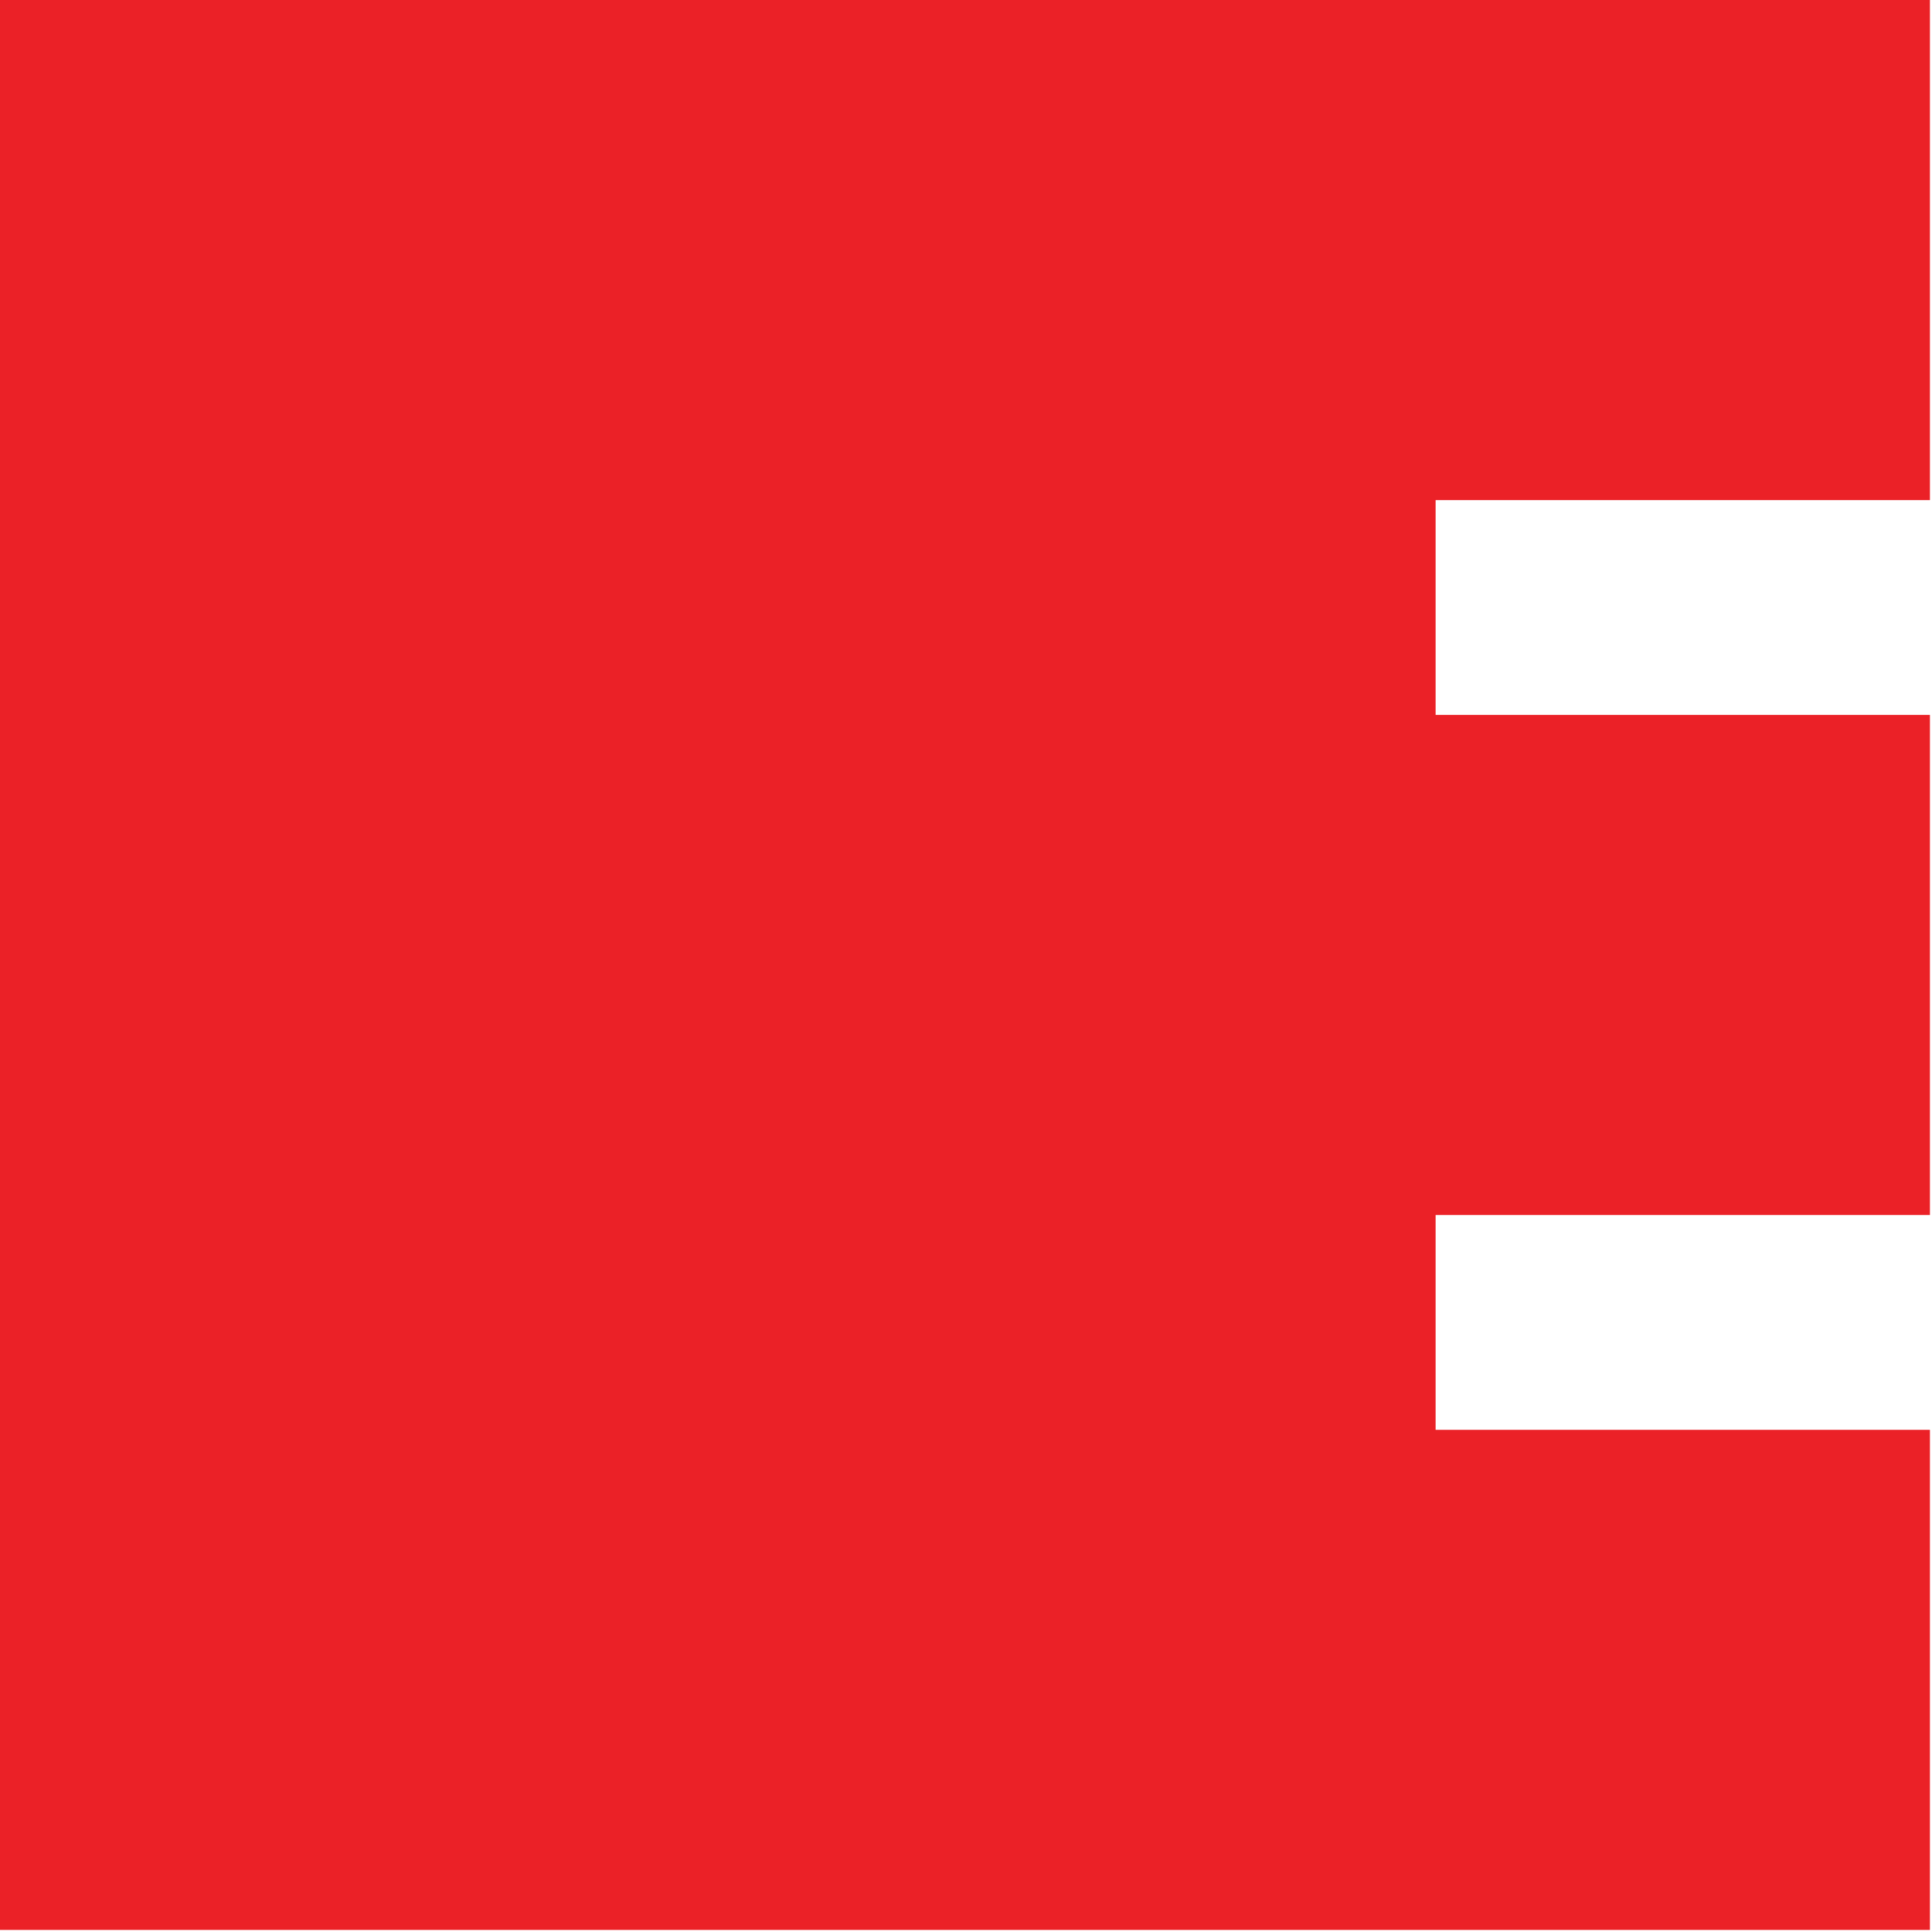
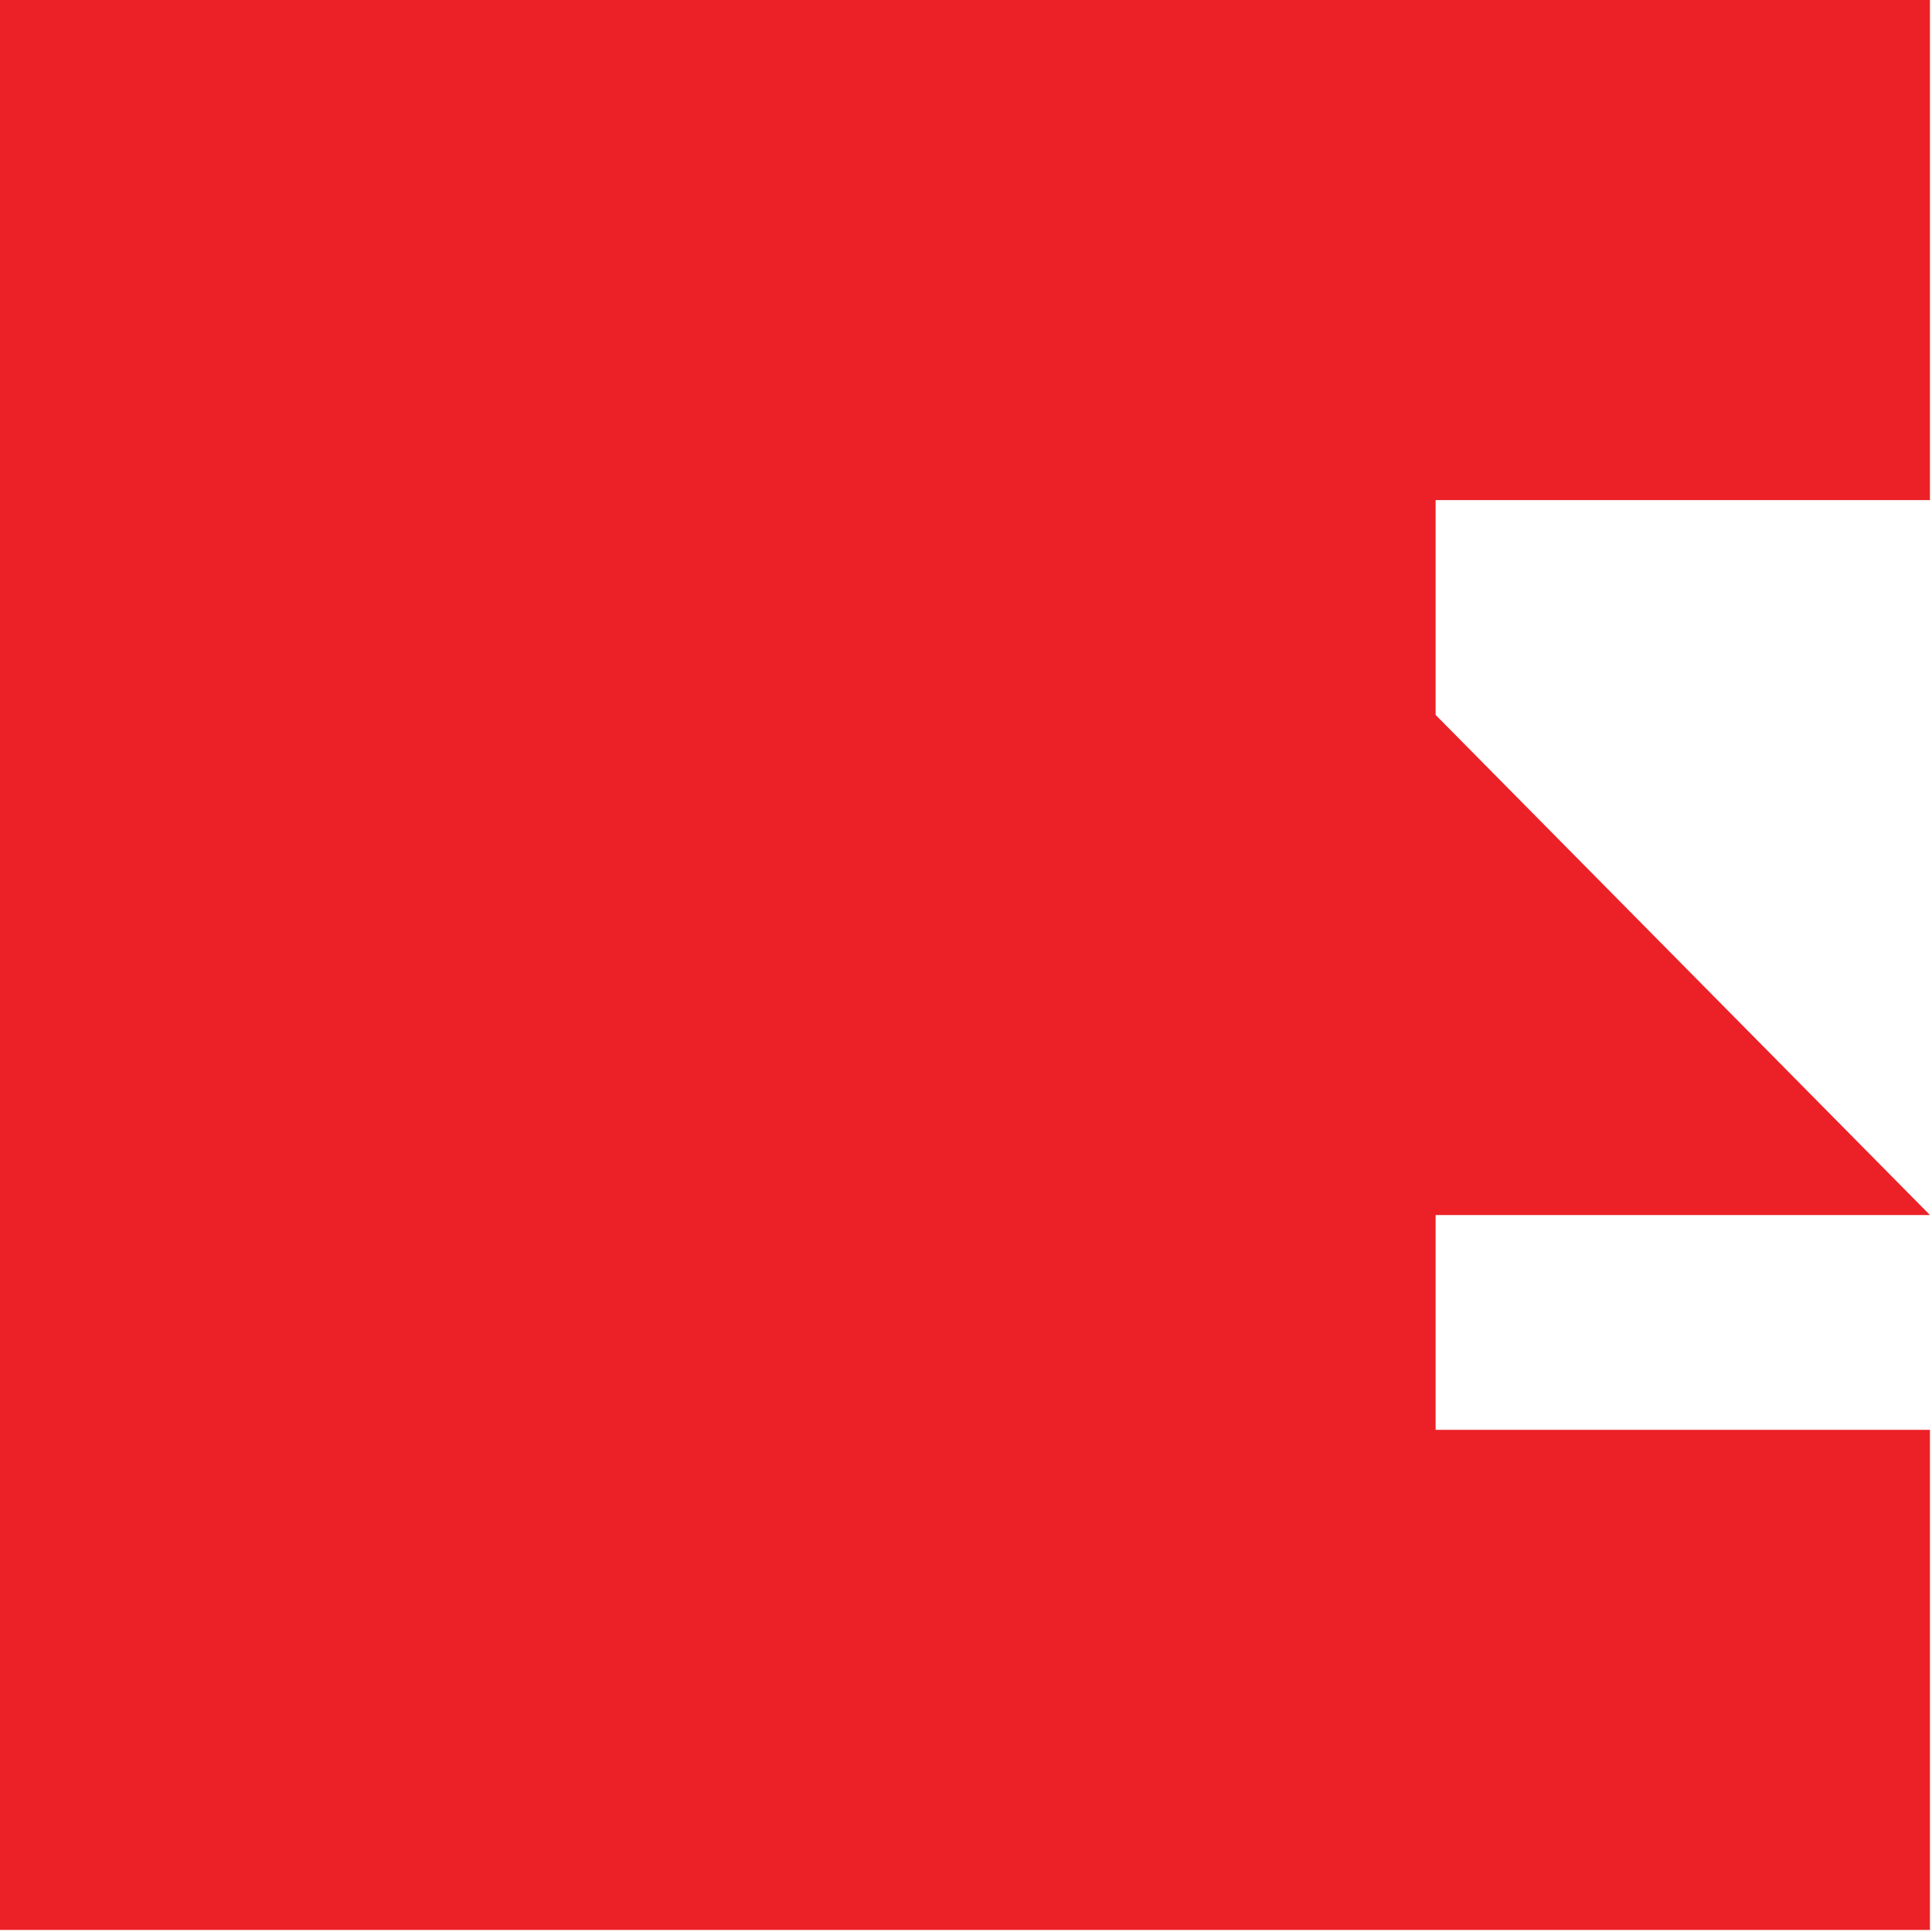
<svg xmlns="http://www.w3.org/2000/svg" width="100%" height="100%" viewBox="0 0 244 244" version="1.1" xml:space="preserve" style="fill-rule:evenodd;clip-rule:evenodd;stroke-linejoin:round;stroke-miterlimit:2;">
  <g transform="matrix(1,0,0,1,-1498.12,-1470.97)">
    <g transform="matrix(1,0,0,1,1419.99,1392.84)">
-       <path d="M321.87,141.29L321.87,78.13L78.13,78.13L78.13,321.87L321.87,321.87L321.87,258.71L259.44,258.71L259.44,231.58L321.87,231.58L321.87,168.42L259.44,168.42L259.44,141.29L321.87,141.29Z" style="fill:rgb(235,33,39);fill-rule:nonzero;" />
+       <path d="M321.87,141.29L321.87,78.13L78.13,78.13L78.13,321.87L321.87,321.87L321.87,258.71L259.44,258.71L259.44,231.58L321.87,231.58L259.44,168.42L259.44,141.29L321.87,141.29Z" style="fill:rgb(235,33,39);fill-rule:nonzero;" />
    </g>
  </g>
</svg>